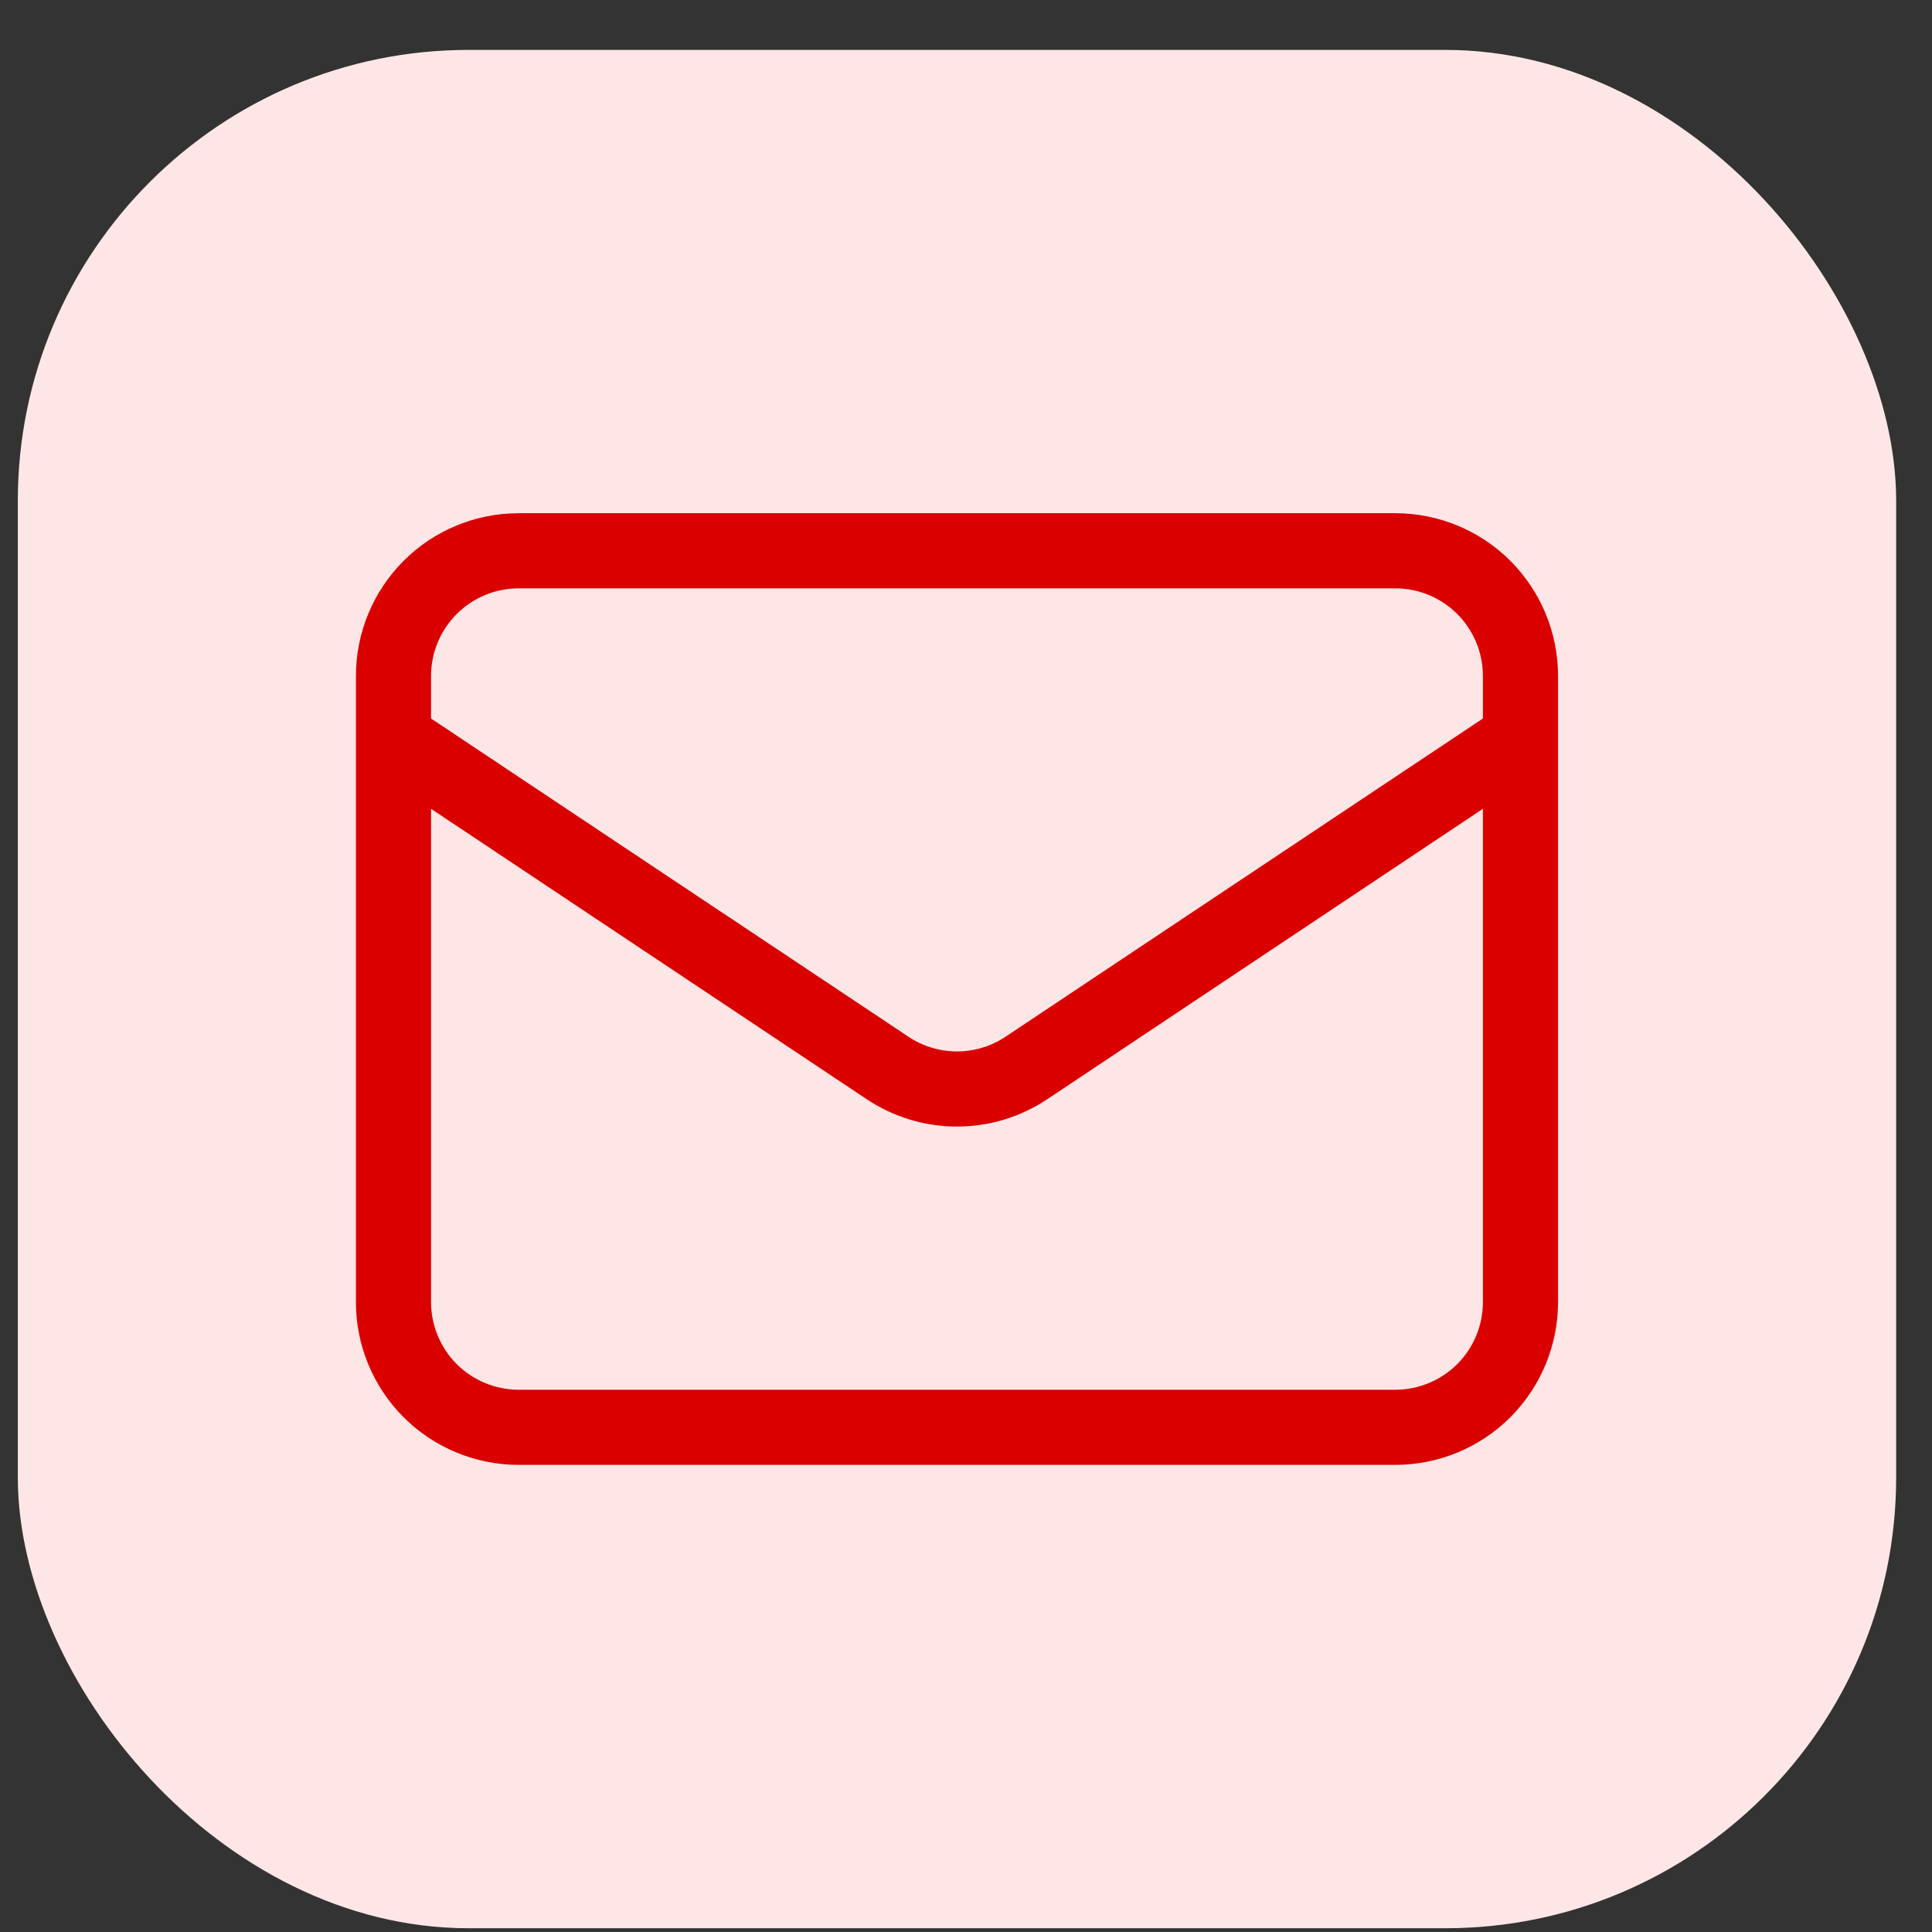
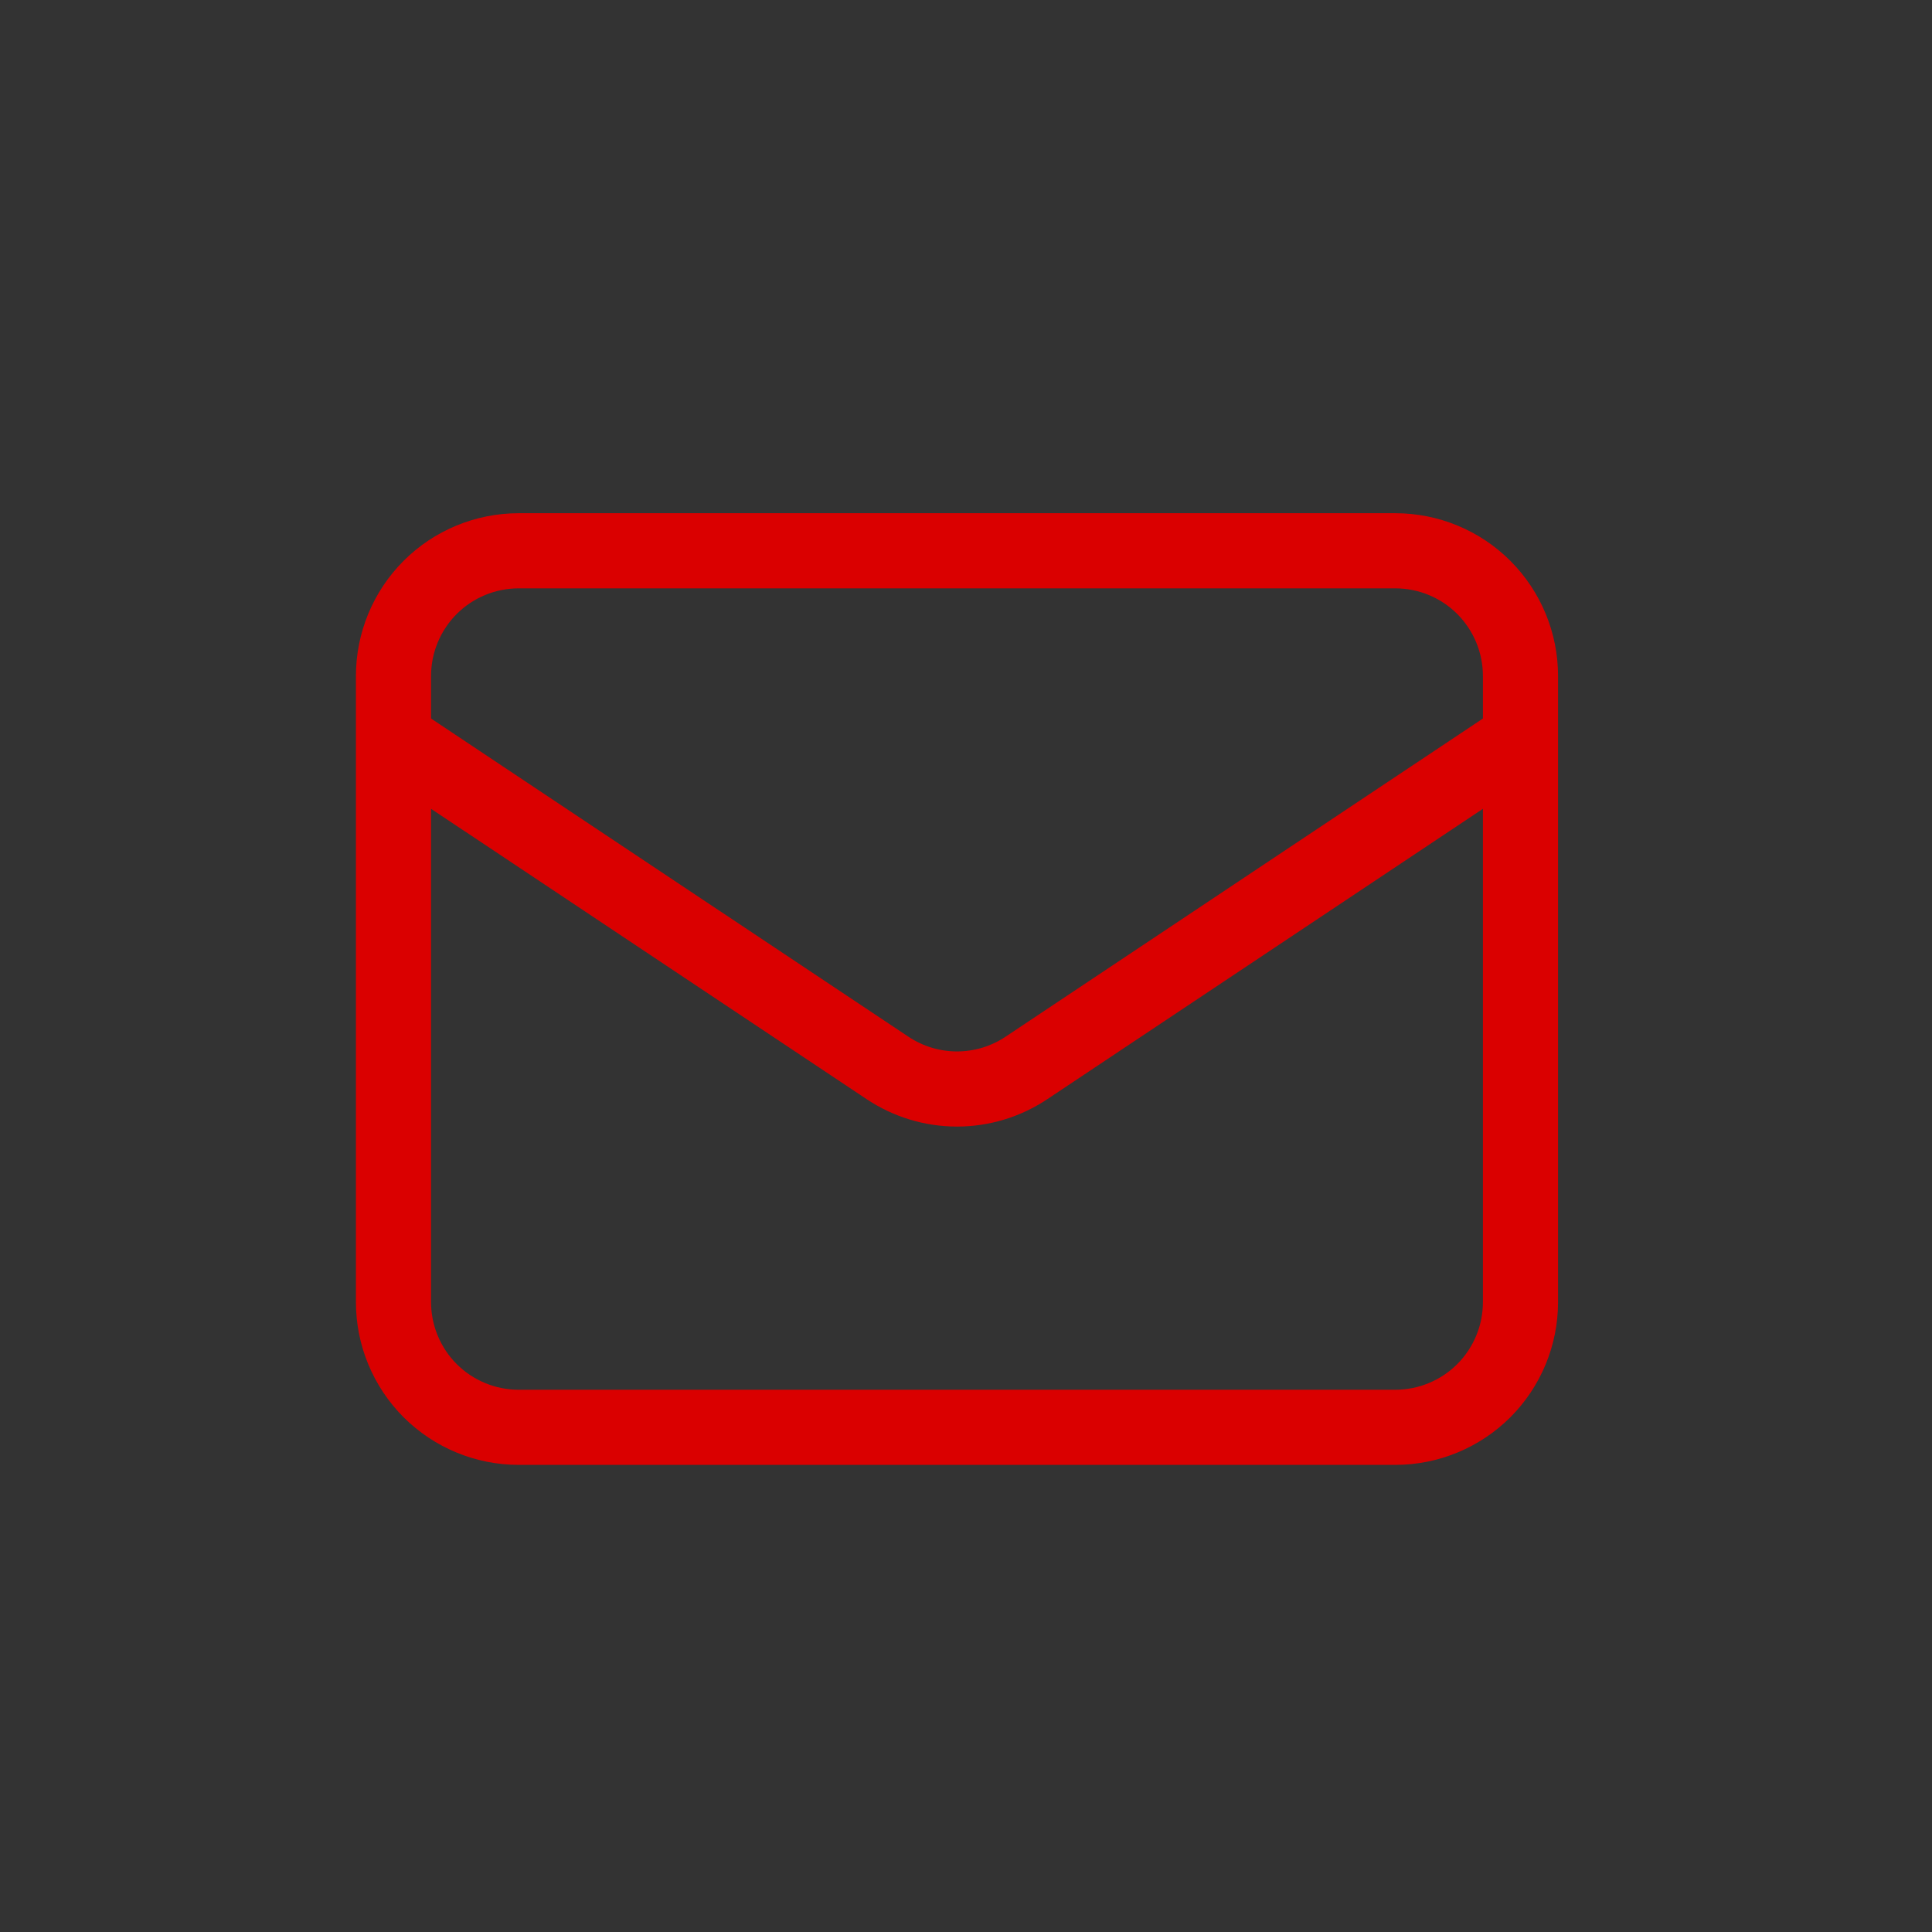
<svg xmlns="http://www.w3.org/2000/svg" width="36" height="36" viewBox="0 0 36 36" fill="none">
  <rect x="0" y="0" width="36" height="36" fill="#333333" stroke="none" />
-   <rect x="0.332" y="0.93" width="35" height="35" rx="8.4" fill="#FFE6E6" />
  <path d="M28.332 13.763L19.127 19.899C18.744 20.155 18.293 20.292 17.832 20.292C17.371 20.292 16.921 20.155 16.537 19.899L7.332 13.763M25.999 26.596H9.665C9.047 26.596 8.453 26.35 8.015 25.913C7.578 25.475 7.332 24.881 7.332 24.263V12.596C7.332 11.977 7.578 11.384 8.015 10.946C8.453 10.508 9.047 10.263 9.665 10.263H25.999C26.617 10.263 27.211 10.508 27.649 10.946C28.086 11.384 28.332 11.977 28.332 12.596V24.263C28.332 24.881 28.086 25.475 27.649 25.913C27.211 26.35 26.617 26.596 25.999 26.596Z" stroke="#DA0000" stroke-width="1.4" stroke-linecap="round" stroke-linejoin="round" />
</svg>